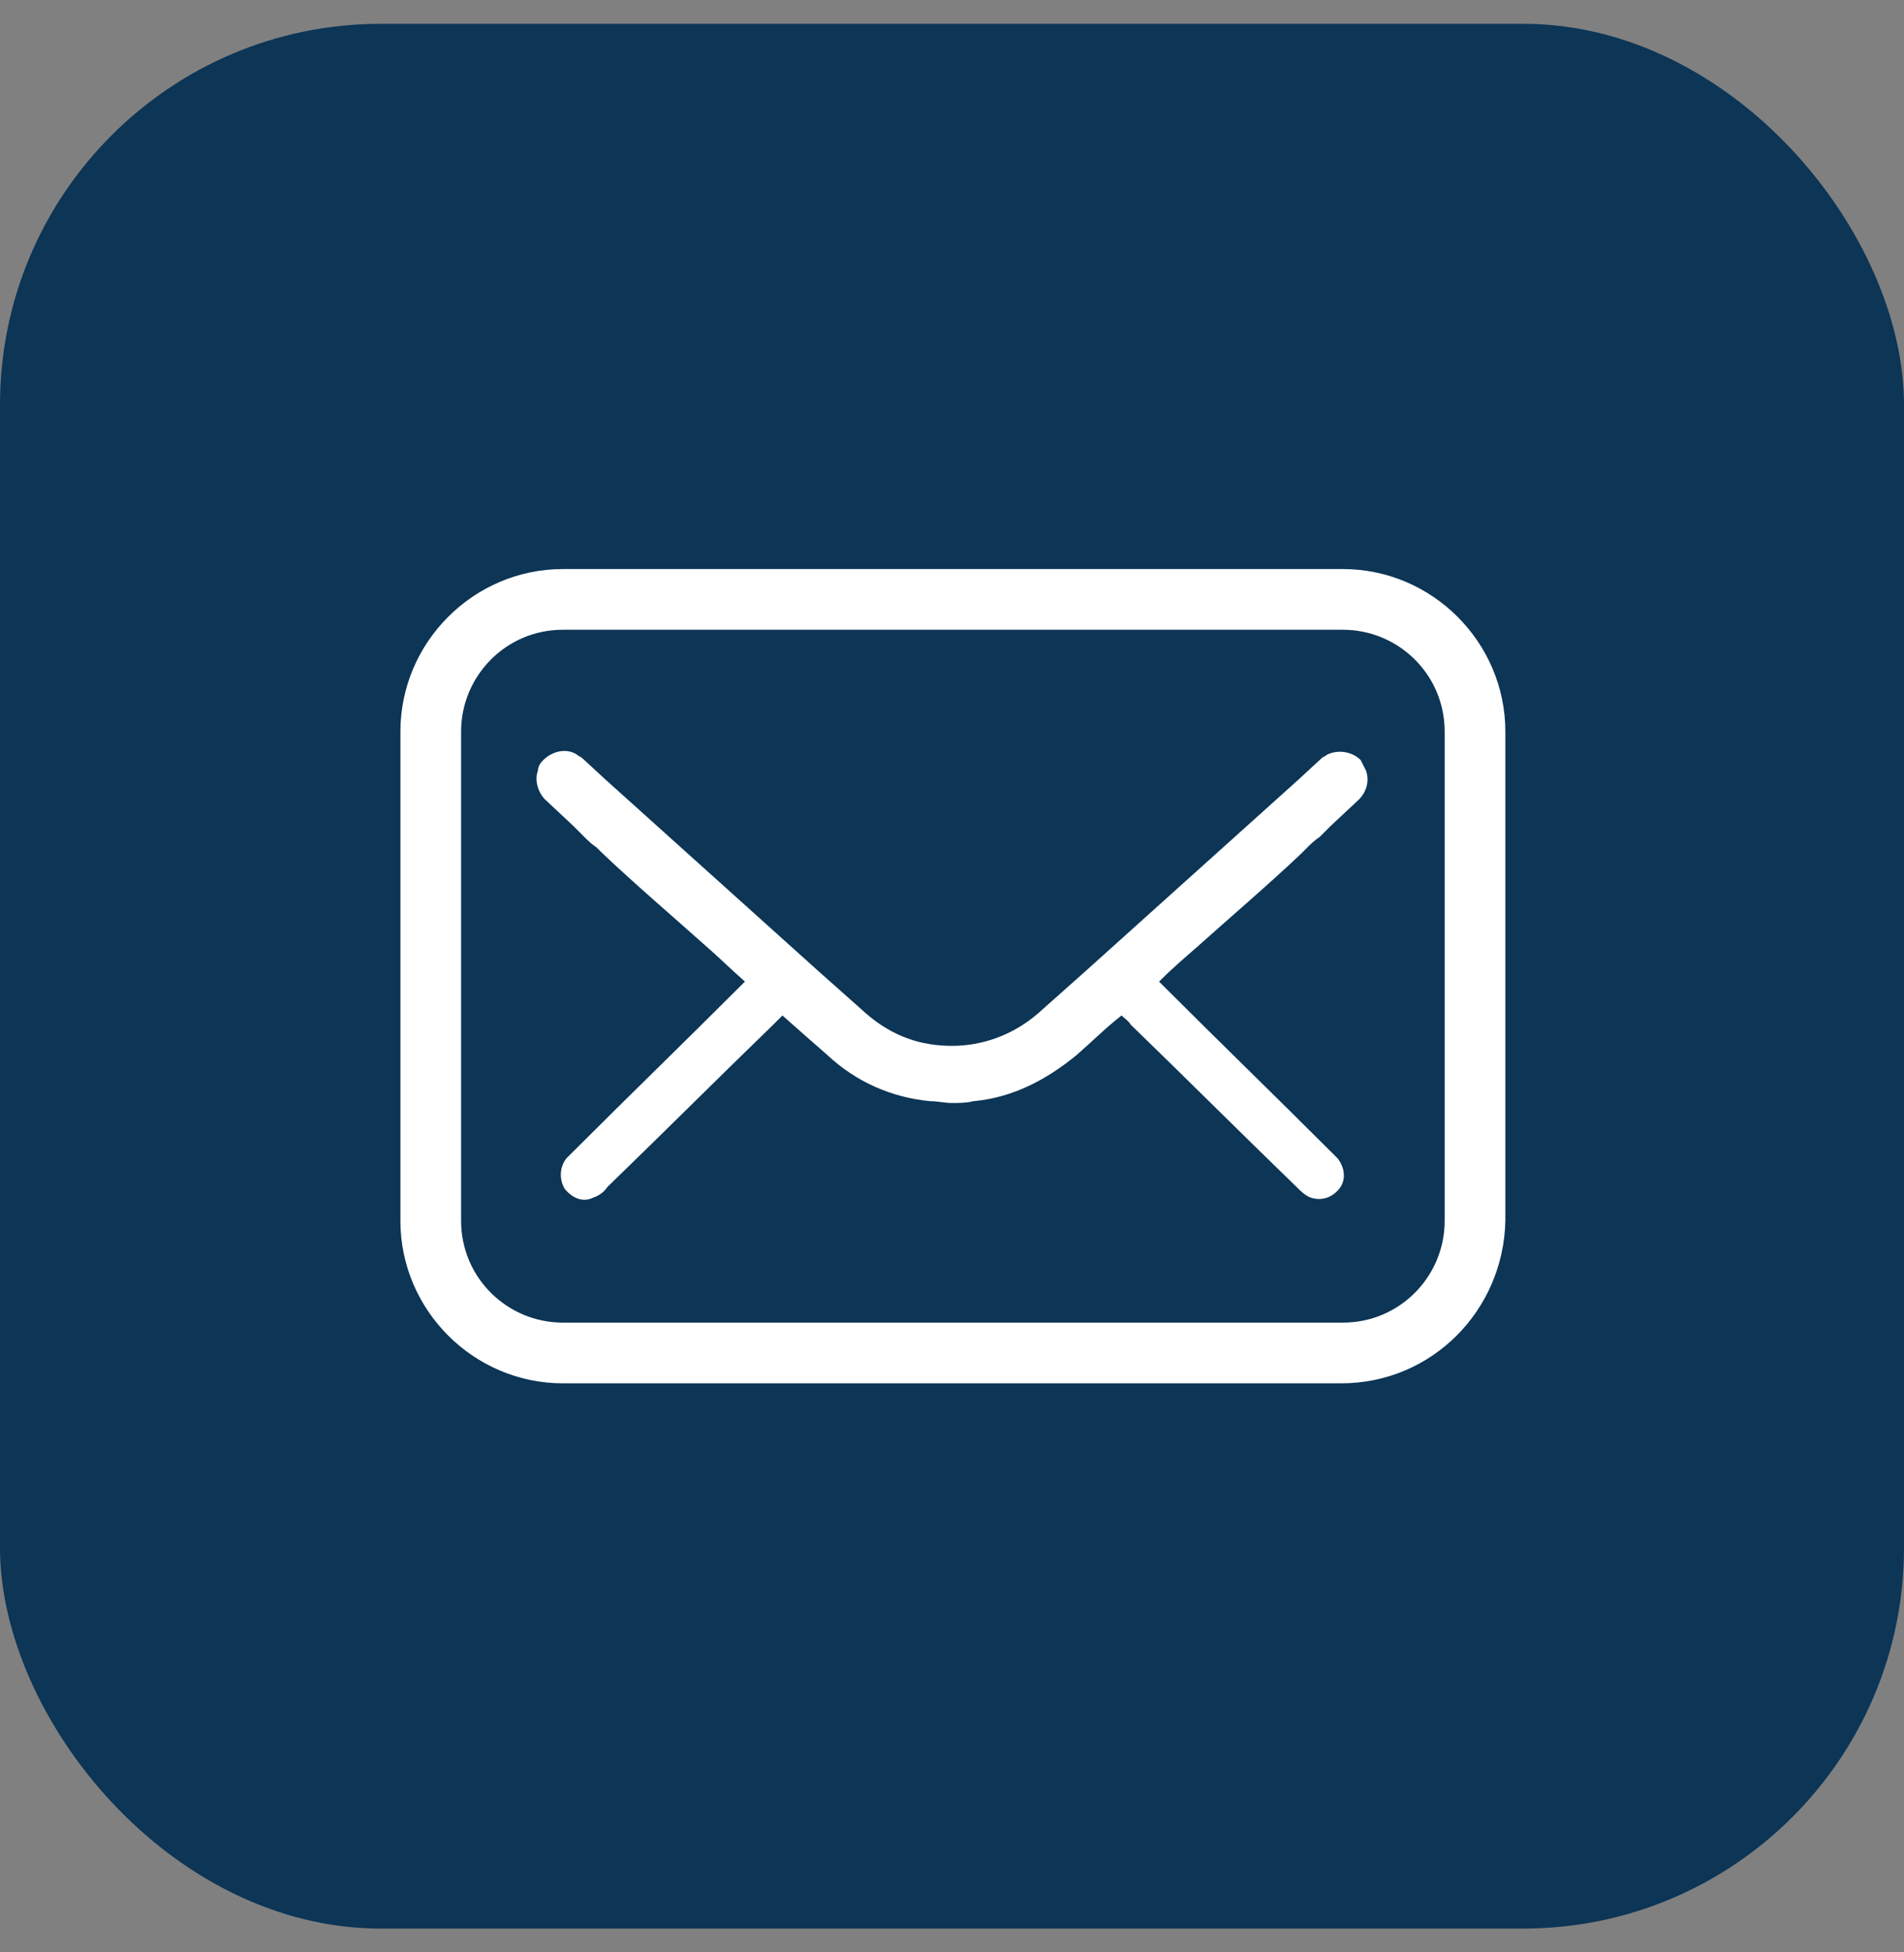
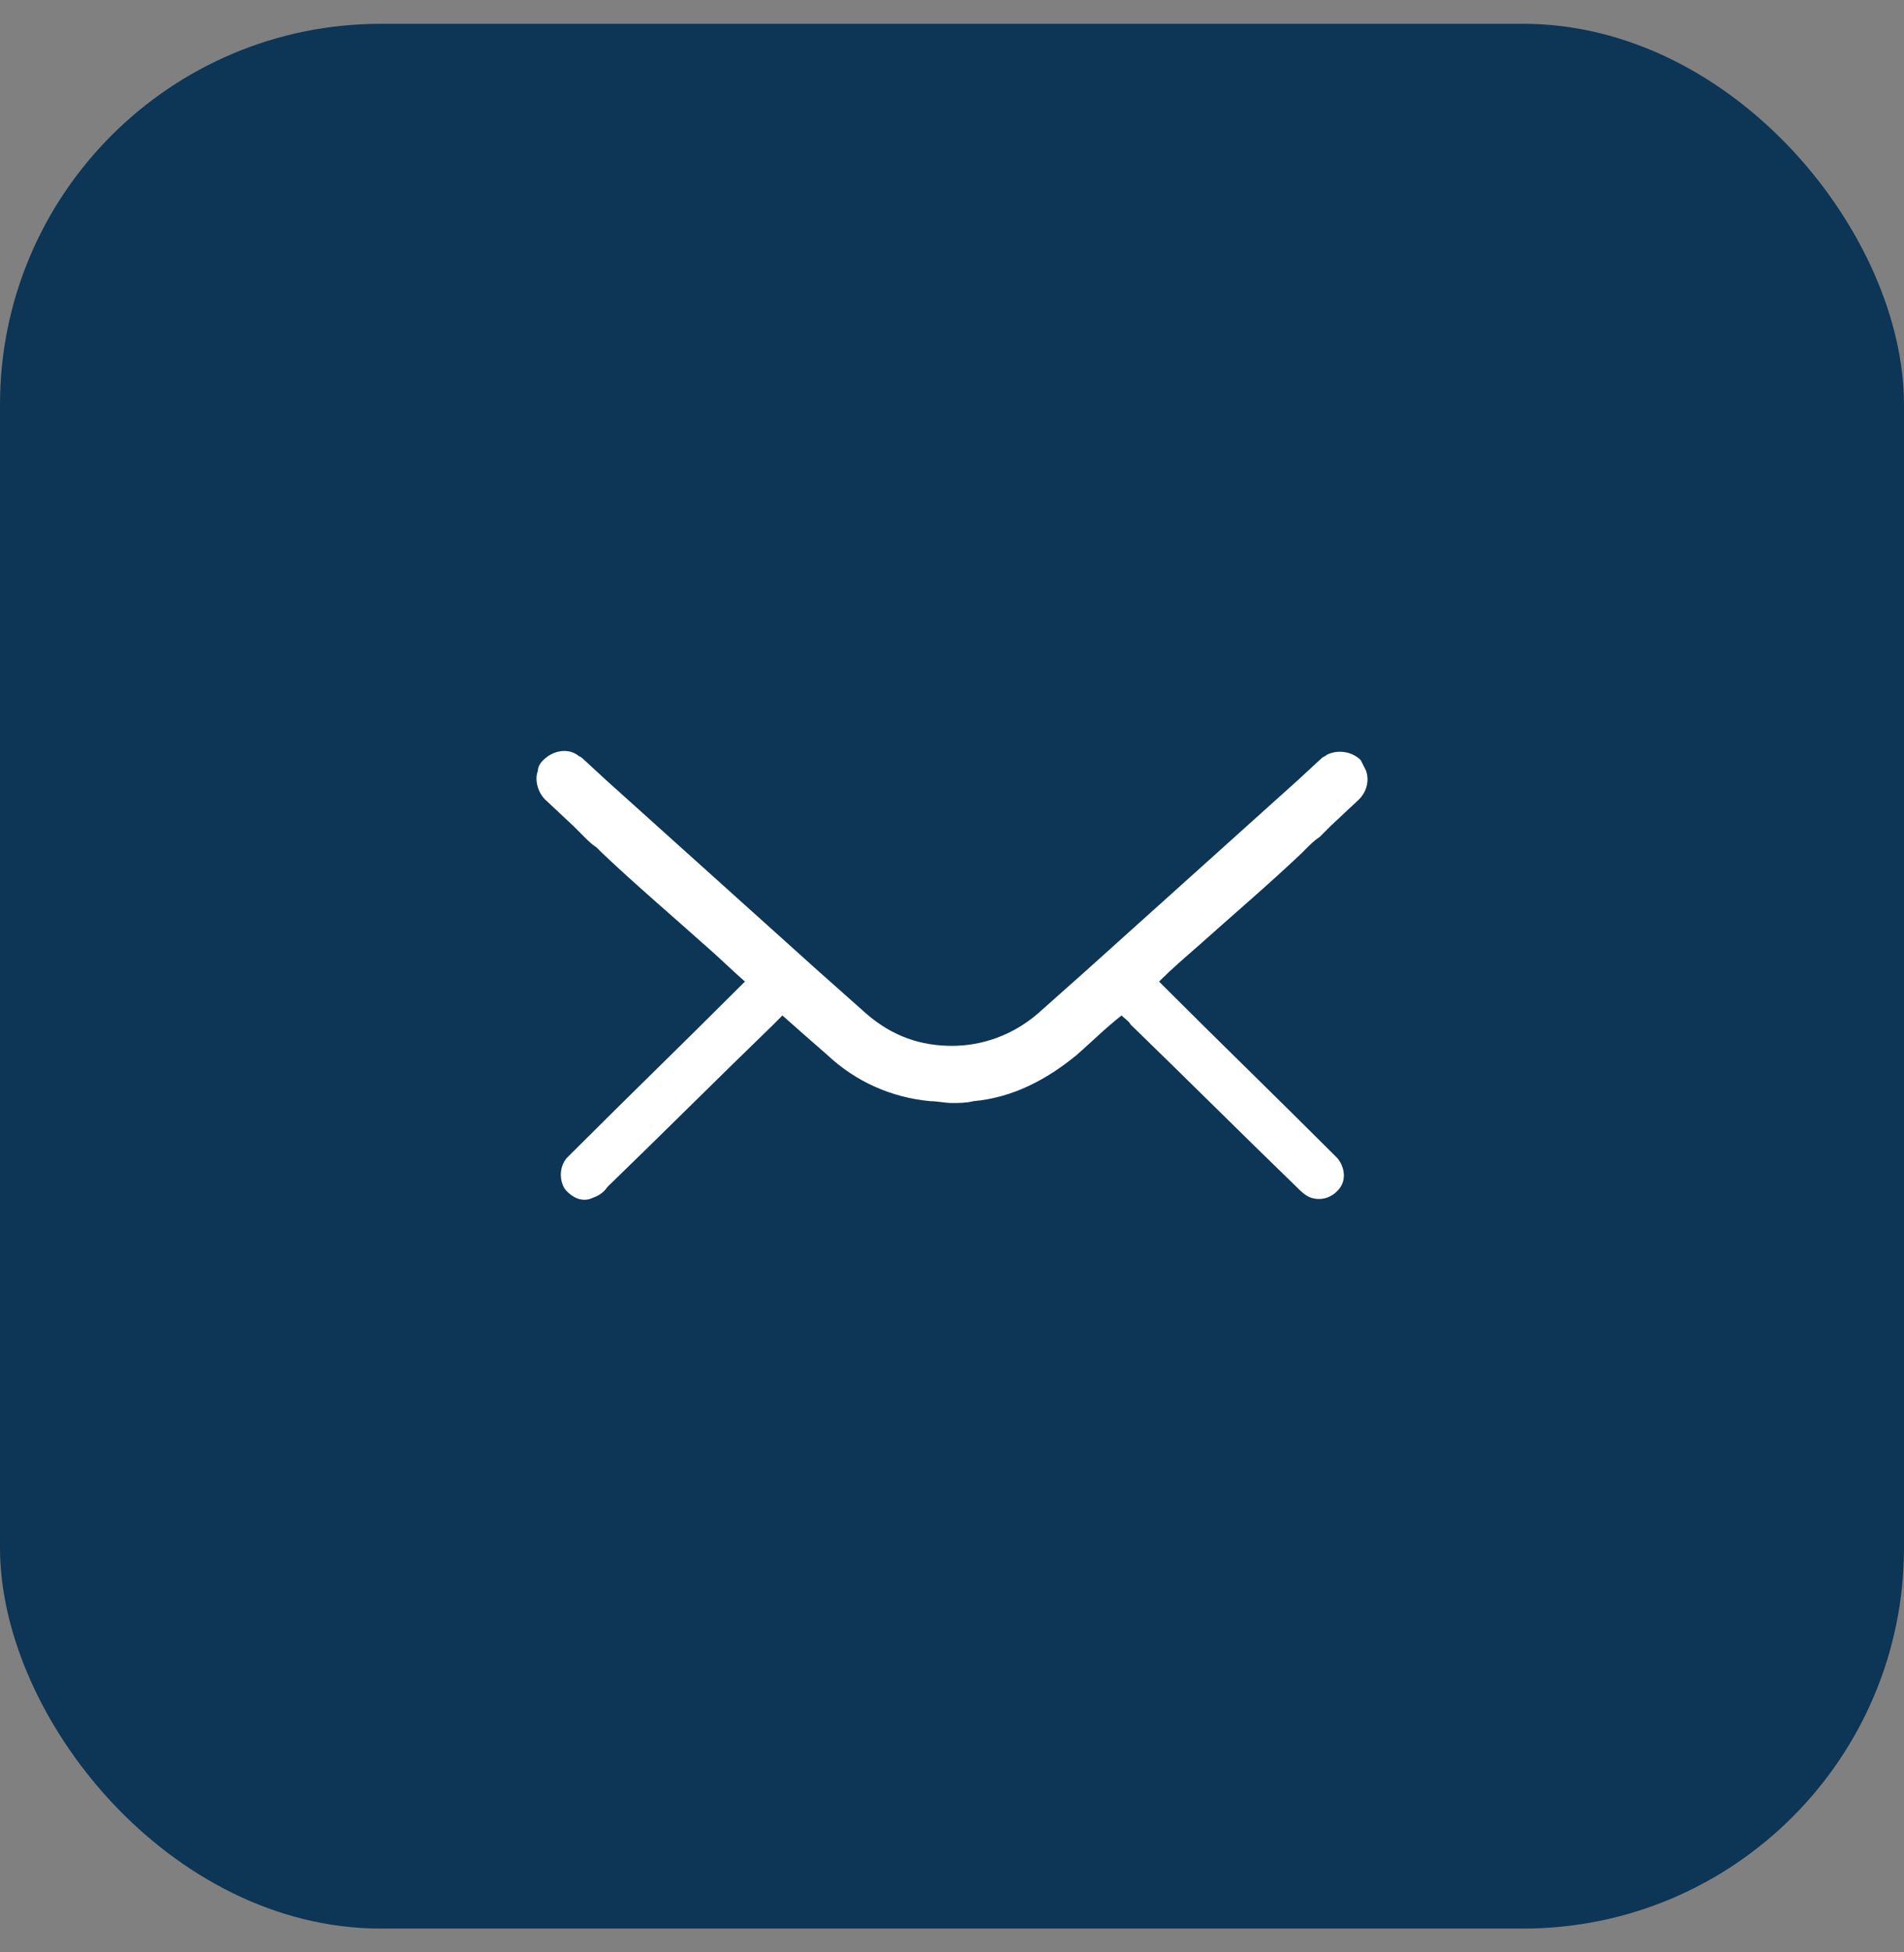
<svg xmlns="http://www.w3.org/2000/svg" width="40" height="41" viewBox="0 0 40 41" fill="none">
  <rect x="0" y="0" width="40" height="41" fill="#808080" stroke="none" />
  <rect y="0.5" width="40" height="40" rx="8" fill="#0C3556" />
-   <path d="M27.35 17.913L27.387 17.875L27.462 17.8C27.537 17.725 27.612 17.65 27.725 17.575L27.95 17.35L28.55 16.788C28.7 16.638 28.775 16.413 28.7 16.188L28.587 15.963C28.4 15.775 28.1 15.738 27.875 15.85C27.837 15.888 27.8 15.888 27.762 15.925L27.275 16.375C25.775 17.725 24.312 19.038 22.812 20.388L21.8 21.288C21.275 21.738 20.637 21.963 20 21.963C19.362 21.963 18.762 21.775 18.2 21.288L17.187 20.388C15.687 19.038 14.225 17.725 12.725 16.375L12.237 15.925C12.2 15.888 12.162 15.888 12.125 15.85C11.9 15.7 11.6 15.775 11.412 15.963C11.337 16.038 11.3 16.113 11.3 16.188C11.225 16.375 11.3 16.638 11.45 16.788L12.05 17.35L12.275 17.575C12.35 17.65 12.425 17.725 12.537 17.8L12.612 17.875L12.65 17.913C13.362 18.588 14.112 19.225 14.825 19.863C15.087 20.088 15.35 20.35 15.65 20.613L15.537 20.725C14.375 21.888 13.212 23.013 12.05 24.175L11.9 24.325C11.75 24.513 11.75 24.775 11.862 24.963C12.012 25.15 12.237 25.263 12.462 25.15C12.575 25.113 12.687 25.038 12.762 24.925C13.925 23.8 15.087 22.638 16.25 21.513L16.437 21.325C16.775 21.625 17.075 21.888 17.375 22.15C17.975 22.713 18.725 23.05 19.55 23.125C19.7 23.125 19.85 23.163 20 23.163C20.15 23.163 20.3 23.163 20.45 23.125C21.275 23.05 21.987 22.675 22.625 22.15C22.925 21.888 23.225 21.588 23.562 21.325C23.637 21.4 23.712 21.438 23.75 21.513C24.912 22.638 26.075 23.8 27.237 24.925C27.312 25 27.425 25.113 27.537 25.15C27.762 25.225 27.987 25.15 28.137 24.963C28.287 24.775 28.25 24.513 28.1 24.325L27.95 24.175C26.787 23.013 25.625 21.888 24.462 20.725L24.35 20.613C24.612 20.35 24.875 20.125 25.175 19.863C25.887 19.225 26.637 18.588 27.35 17.913Z" fill="white" />
-   <path d="M28.175 29.05H11.825C9.95 29.05 8.412 27.512 8.412 25.637V15.363C8.412 13.488 9.95 11.95 11.825 11.95H28.212C30.087 11.95 31.625 13.488 31.625 15.363V25.637C31.587 27.512 30.087 29.05 28.175 29.05ZM11.825 13.225C10.625 13.225 9.687 14.2 9.687 15.363V25.637C9.687 26.837 10.662 27.775 11.825 27.775H28.212C29.412 27.775 30.35 26.8 30.35 25.637V15.363C30.35 14.162 29.375 13.225 28.212 13.225H11.825Z" fill="white" />
+   <path d="M27.35 17.913L27.387 17.875L27.462 17.8C27.537 17.725 27.612 17.65 27.725 17.575L27.95 17.35L28.55 16.788C28.7 16.638 28.775 16.413 28.7 16.188L28.587 15.963C28.4 15.775 28.1 15.738 27.875 15.85C27.837 15.888 27.8 15.888 27.762 15.925L27.275 16.375C25.775 17.725 24.312 19.038 22.812 20.388L21.8 21.288C21.275 21.738 20.637 21.963 20 21.963C19.362 21.963 18.762 21.775 18.2 21.288L17.187 20.388C15.687 19.038 14.225 17.725 12.725 16.375L12.237 15.925C12.2 15.888 12.162 15.888 12.125 15.85C11.9 15.7 11.6 15.775 11.412 15.963C11.337 16.038 11.3 16.113 11.3 16.188C11.225 16.375 11.3 16.638 11.45 16.788L12.05 17.35L12.275 17.575C12.35 17.65 12.425 17.725 12.537 17.8L12.612 17.875L12.65 17.913C13.362 18.588 14.112 19.225 14.825 19.863C15.087 20.088 15.35 20.35 15.65 20.613L15.537 20.725C14.375 21.888 13.212 23.013 12.05 24.175L11.9 24.325C11.75 24.513 11.75 24.775 11.862 24.963C12.012 25.15 12.237 25.263 12.462 25.15C12.575 25.113 12.687 25.038 12.762 24.925C13.925 23.8 15.087 22.638 16.25 21.513L16.437 21.325C16.775 21.625 17.075 21.888 17.375 22.15C17.975 22.713 18.725 23.05 19.55 23.125C19.7 23.125 19.85 23.163 20 23.163C20.15 23.163 20.3 23.163 20.45 23.125C21.275 23.05 21.987 22.675 22.625 22.15C22.925 21.888 23.225 21.588 23.562 21.325C23.637 21.4 23.712 21.438 23.75 21.513C24.912 22.638 26.075 23.8 27.237 24.925C27.312 25 27.425 25.113 27.537 25.15C27.762 25.225 27.987 25.15 28.137 24.963C28.287 24.775 28.25 24.513 28.1 24.325L27.95 24.175C26.787 23.013 25.625 21.888 24.462 20.725L24.35 20.613C24.612 20.35 24.875 20.125 25.175 19.863C25.887 19.225 26.637 18.588 27.35 17.913" fill="white" />
</svg>